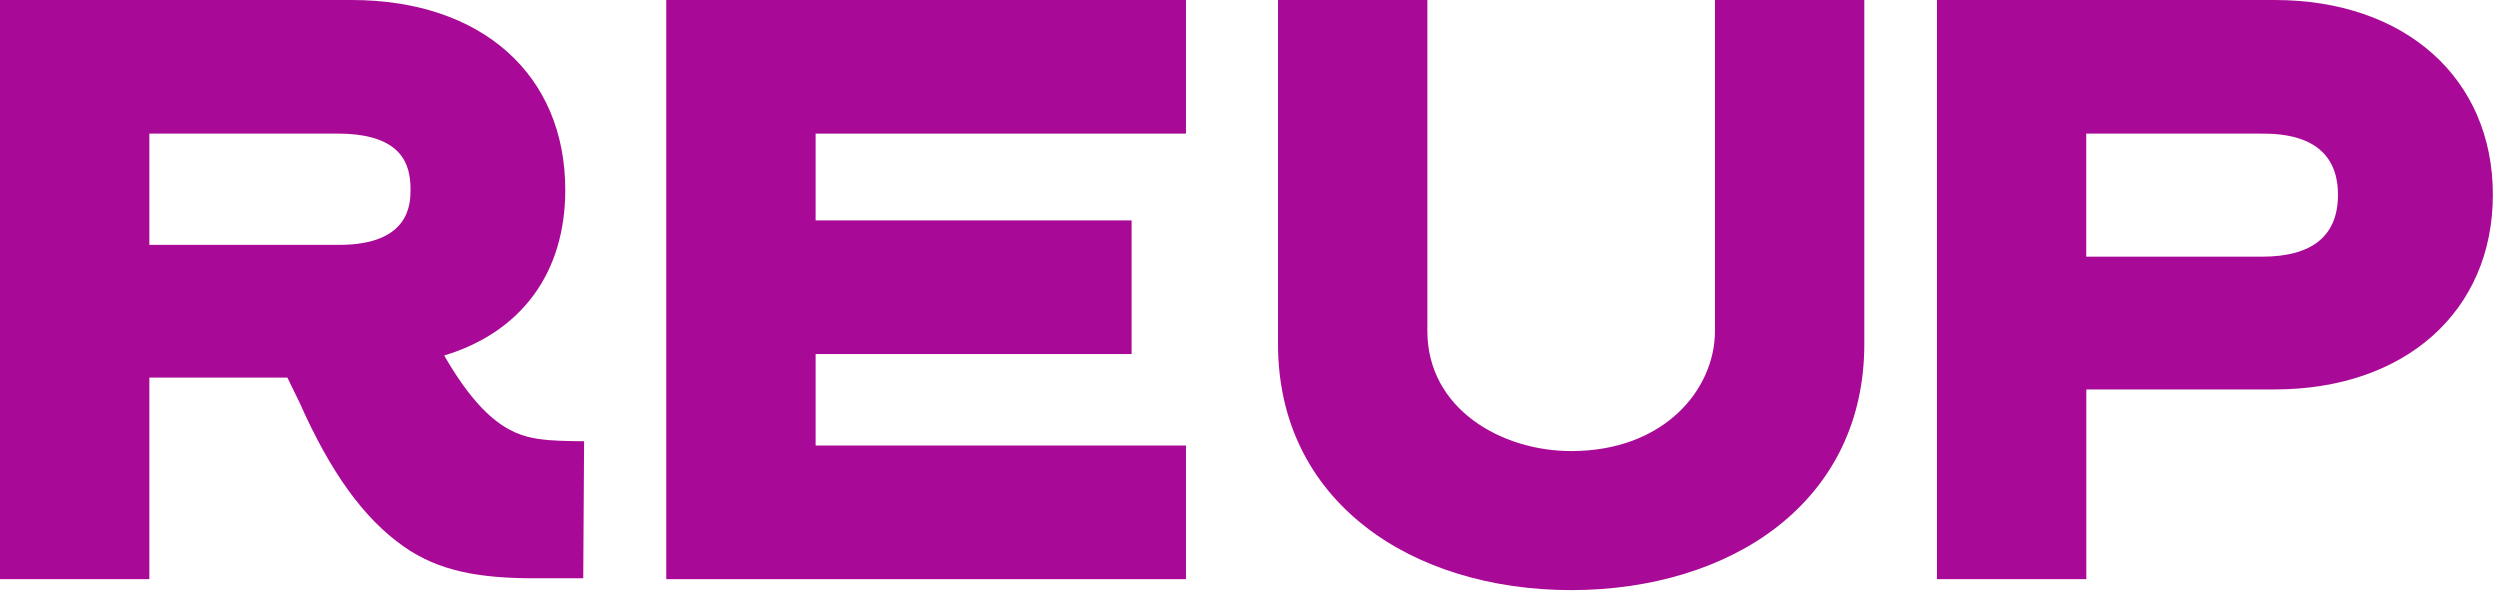
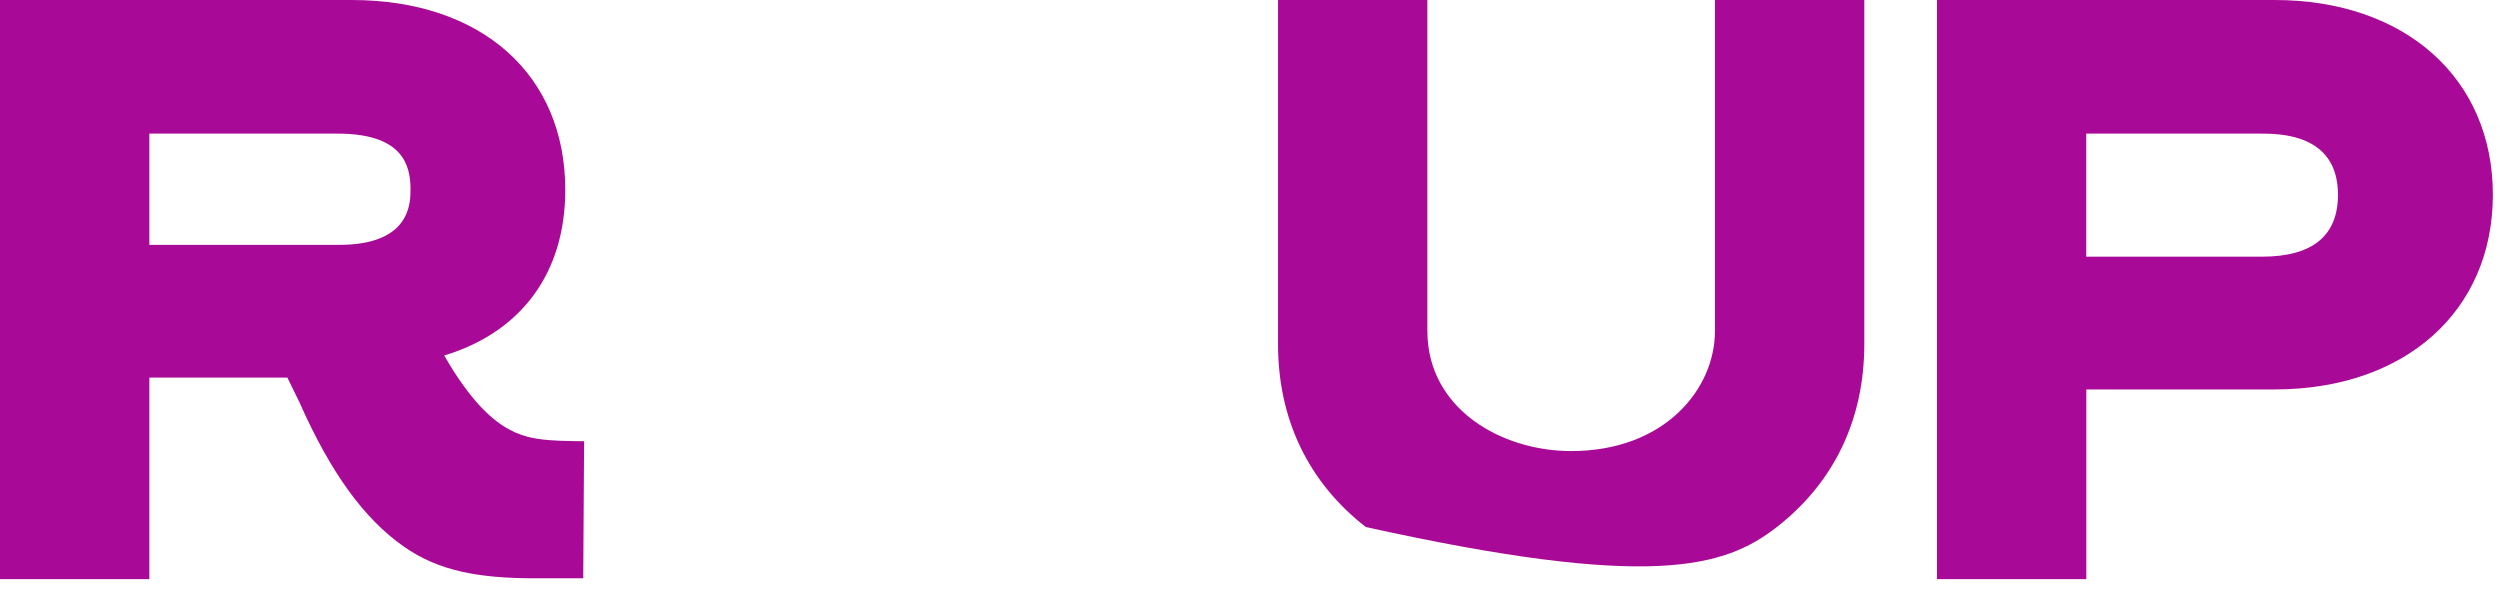
<svg xmlns="http://www.w3.org/2000/svg" width="223" height="53" viewBox="0 0 223 53" fill="none">
  <path d="M30.255 21.841H13.322V11.919H30.113C35.946 11.919 36.618 14.753 36.618 16.88C36.618 18.106 36.618 21.841 30.255 21.841M13.322 33.684H25.635L26.708 35.881C29.495 42.162 32.452 46.251 36.011 48.749C39.151 50.959 42.781 51.583 47.7 51.583H52.025L52.102 39.358C52.066 39.358 49.957 39.352 48.955 39.257C46.522 39.039 43.57 38.568 39.623 31.71C46.516 29.624 50.422 24.333 50.422 16.945C50.428 6.652 42.952 0 31.374 0H0V51.66H13.322V33.684V33.684Z" fill="#A80A97" />
-   <path d="M59.431 0V51.66H105.788V39.74H72.753V31.58H100.939V19.661H72.753V11.919H105.788V0H59.431Z" fill="#A80A97" />
-   <path d="M152.975 29.518C152.975 34.715 148.479 40.235 140.148 40.235C133.926 40.235 127.321 36.476 127.321 29.518V0H114V30.708C114 37.395 116.71 43.034 121.83 47.011C126.502 50.64 133.007 52.638 140.148 52.638C147.289 52.638 153.829 50.64 158.495 47.011C163.598 43.04 166.296 37.401 166.296 30.708V0H152.975V29.518V29.518Z" fill="#A80A97" />
+   <path d="M152.975 29.518C152.975 34.715 148.479 40.235 140.148 40.235C133.926 40.235 127.321 36.476 127.321 29.518V0H114V30.708C114 37.395 116.71 43.034 121.83 47.011C147.289 52.638 153.829 50.64 158.495 47.011C163.598 43.04 166.296 37.401 166.296 30.708V0H152.975V29.518V29.518Z" fill="#A80A97" />
  <path d="M208.547 17.375C208.547 21.04 206.261 22.896 201.759 22.896H186.093V11.919H201.618C203.332 11.919 208.547 11.919 208.547 17.369M202.885 0H172.777V51.66H186.099V34.738H202.891C214.539 34.738 222.363 27.756 222.363 17.369C222.363 6.982 214.539 0 202.891 0" fill="#A80A97" />
</svg>